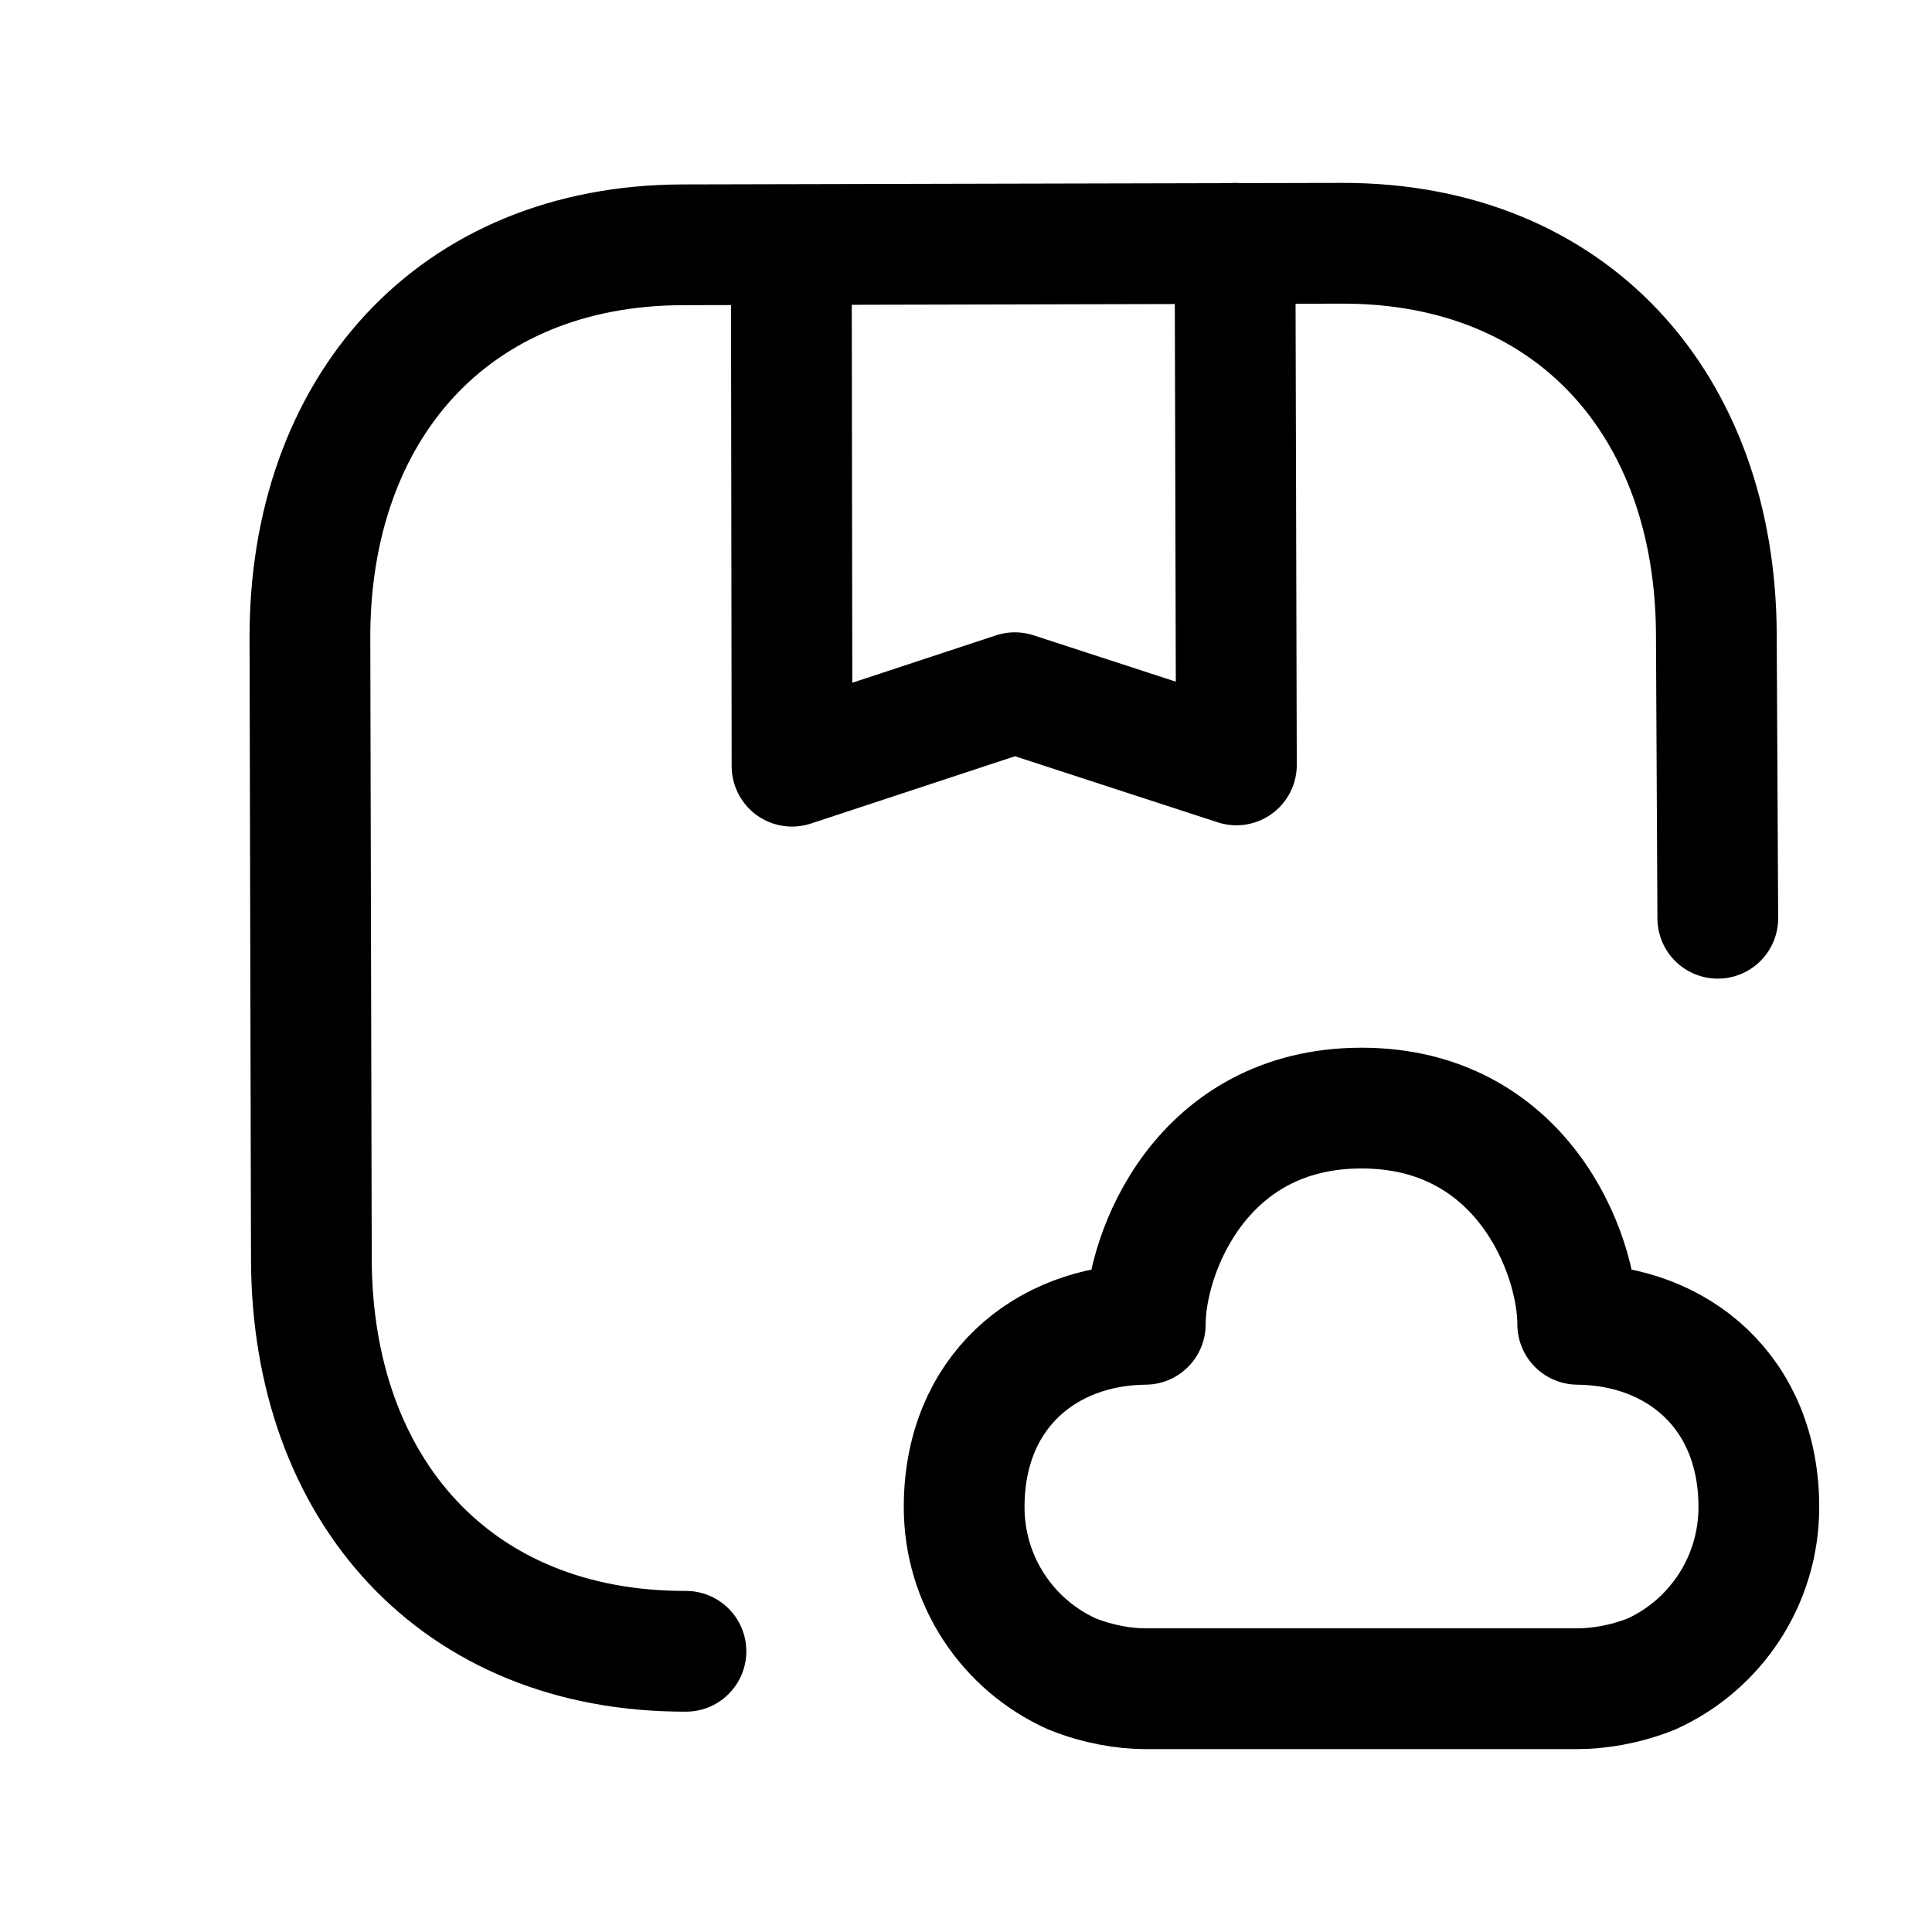
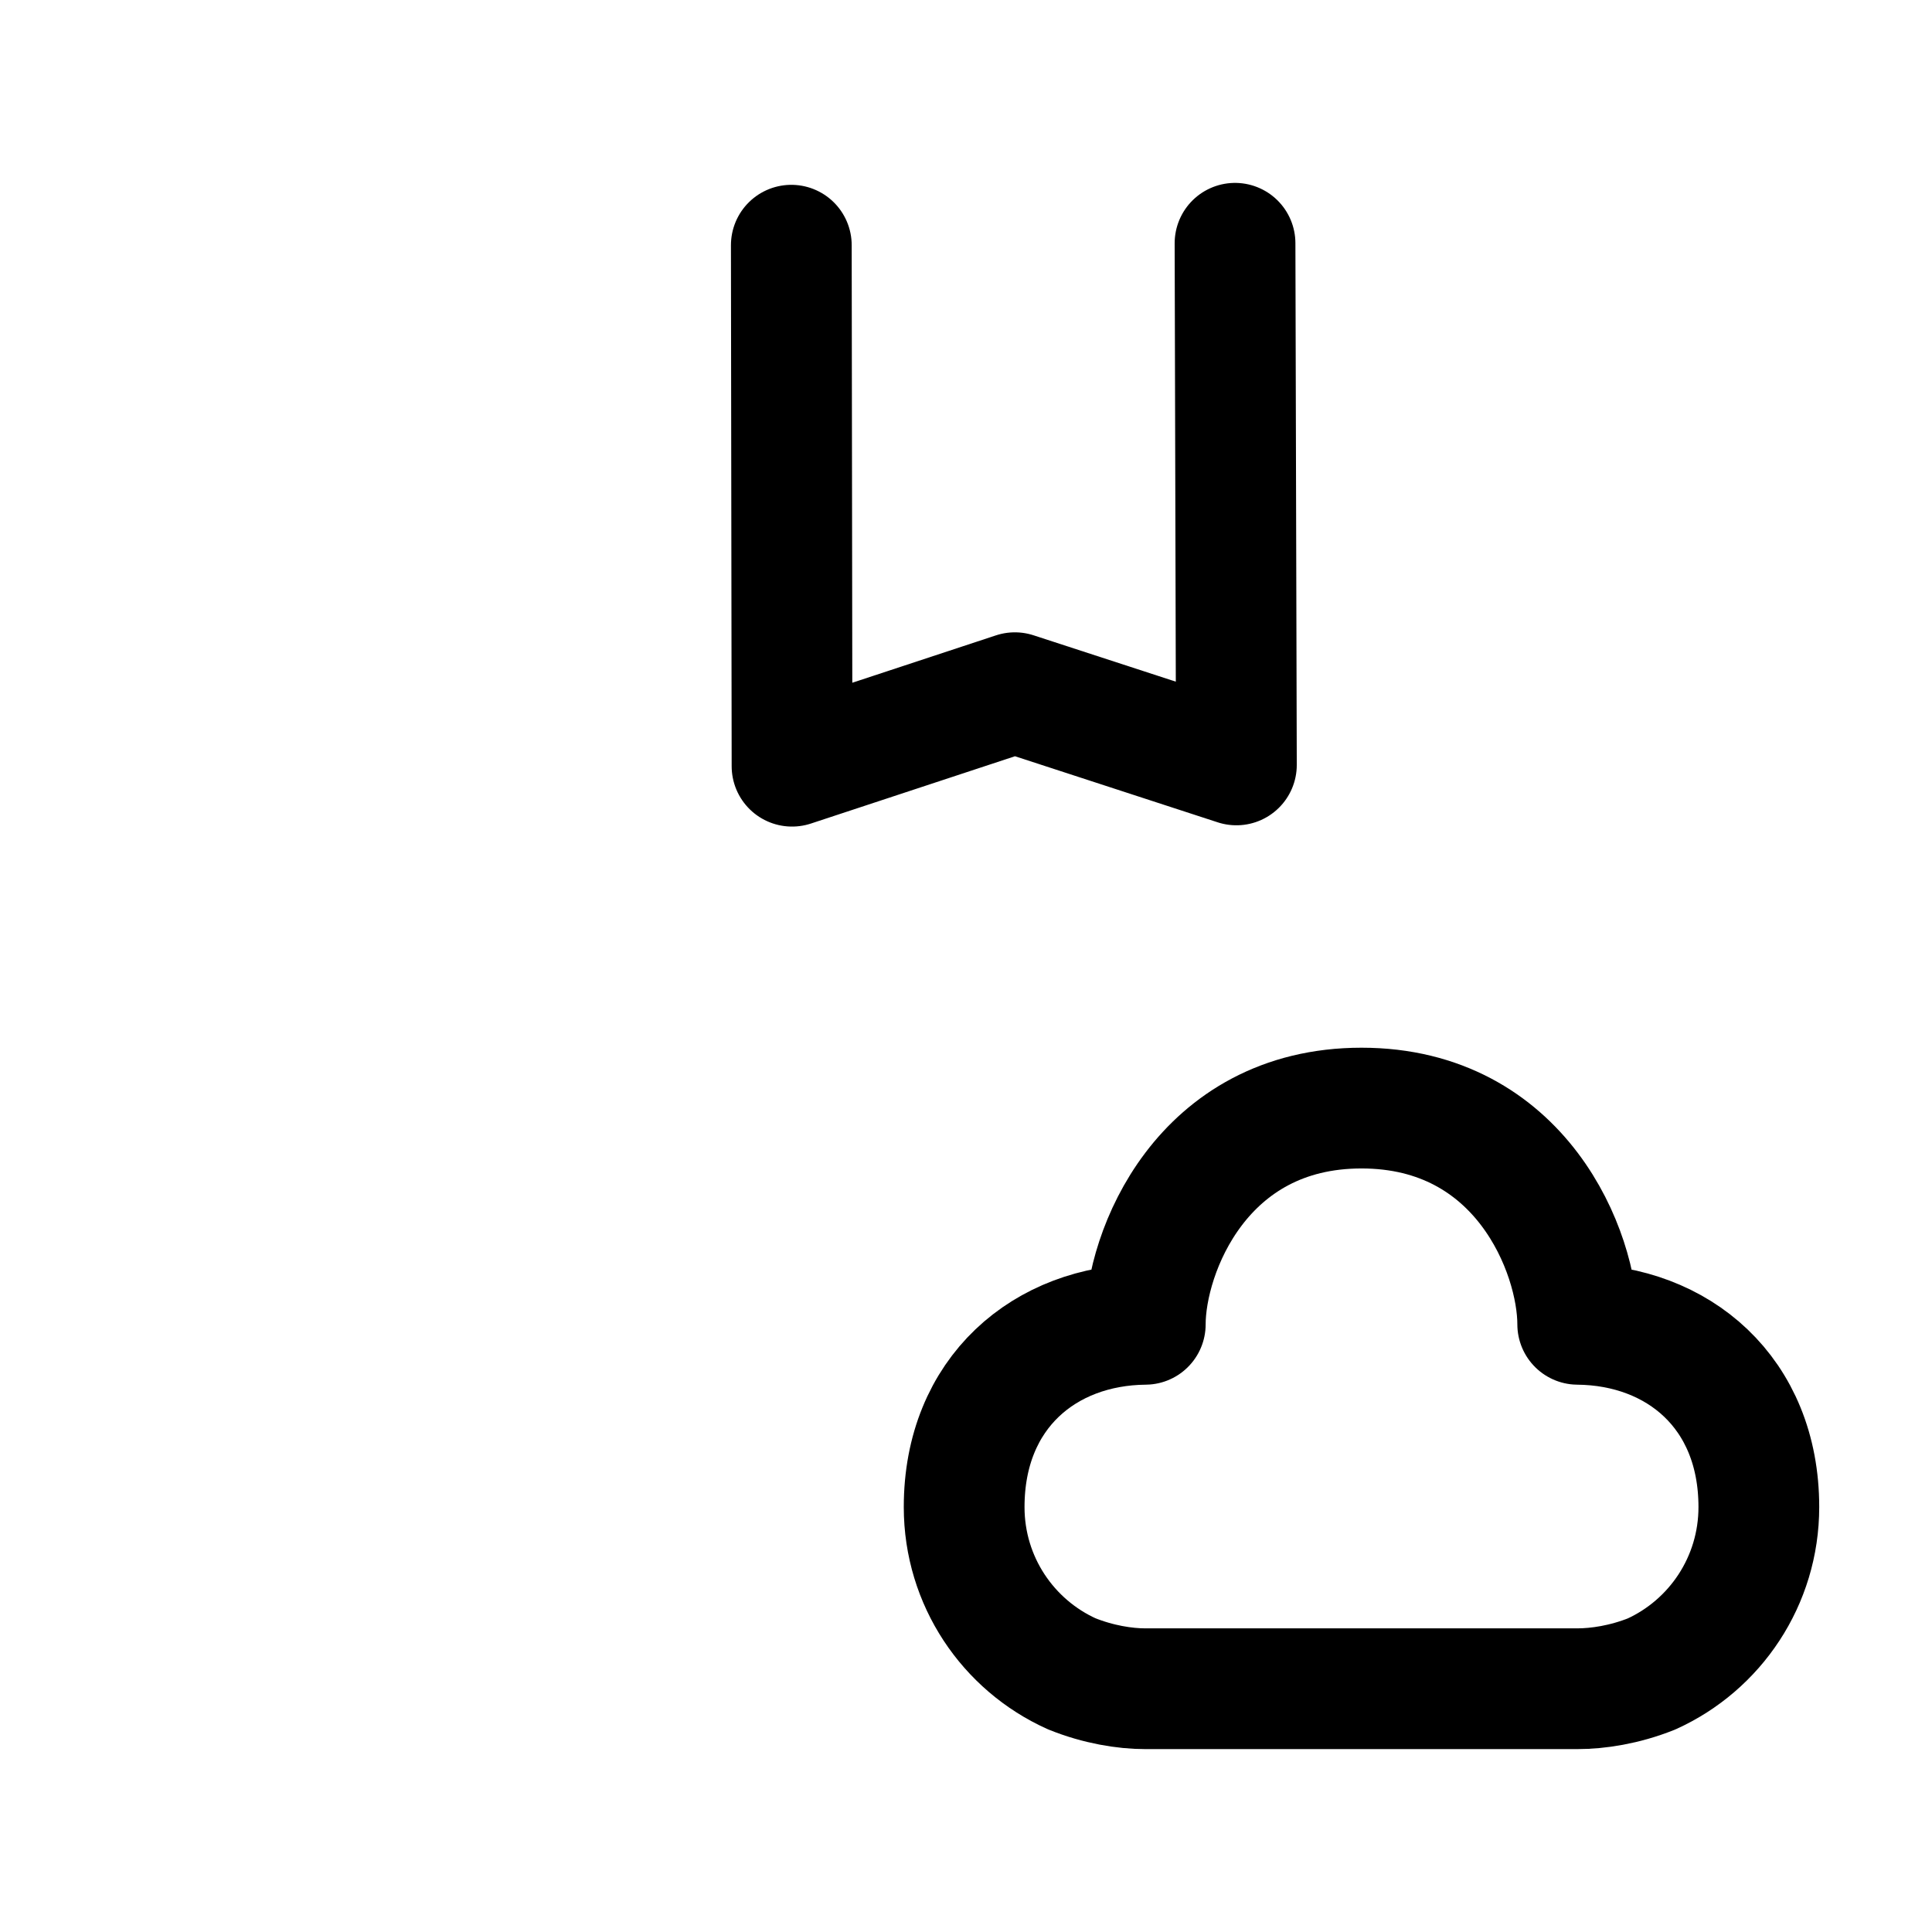
<svg xmlns="http://www.w3.org/2000/svg" width="24" height="24" viewBox="0 0 24 24" fill="none">
-   <path d="M21.339 11.407L21.321 7.889C21.314 5.031 19.529 3.015 16.668 3.022L8.481 3.041C5.627 3.048 3.843 5.072 3.85 7.931L3.868 15.644C3.875 18.504 5.66 20.52 8.521 20.513" stroke="#000000" stroke-width="1.5" stroke-linecap="round" stroke-linejoin="round" />
  <path fill-rule="evenodd" clip-rule="evenodd" d="M14.227 16.451C12.982 16.462 11.977 17.298 11.977 18.721C11.977 19.643 12.524 20.436 13.312 20.792C13.644 20.926 13.974 20.978 14.225 20.978H19.597C19.848 20.978 20.179 20.929 20.515 20.795C21.303 20.438 21.849 19.643 21.849 18.721C21.849 17.298 20.843 16.462 19.599 16.451C19.599 15.556 18.897 13.765 16.913 13.765C14.929 13.765 14.227 15.556 14.227 16.451Z" stroke="#000000" stroke-width="1.5" stroke-linecap="round" stroke-linejoin="round" />
  <path d="M15.342 3.022L15.359 9.502L12.607 8.605L9.839 9.518L9.83 3.046" stroke="#000000" stroke-width="1.5" stroke-linecap="round" stroke-linejoin="round" />
</svg>